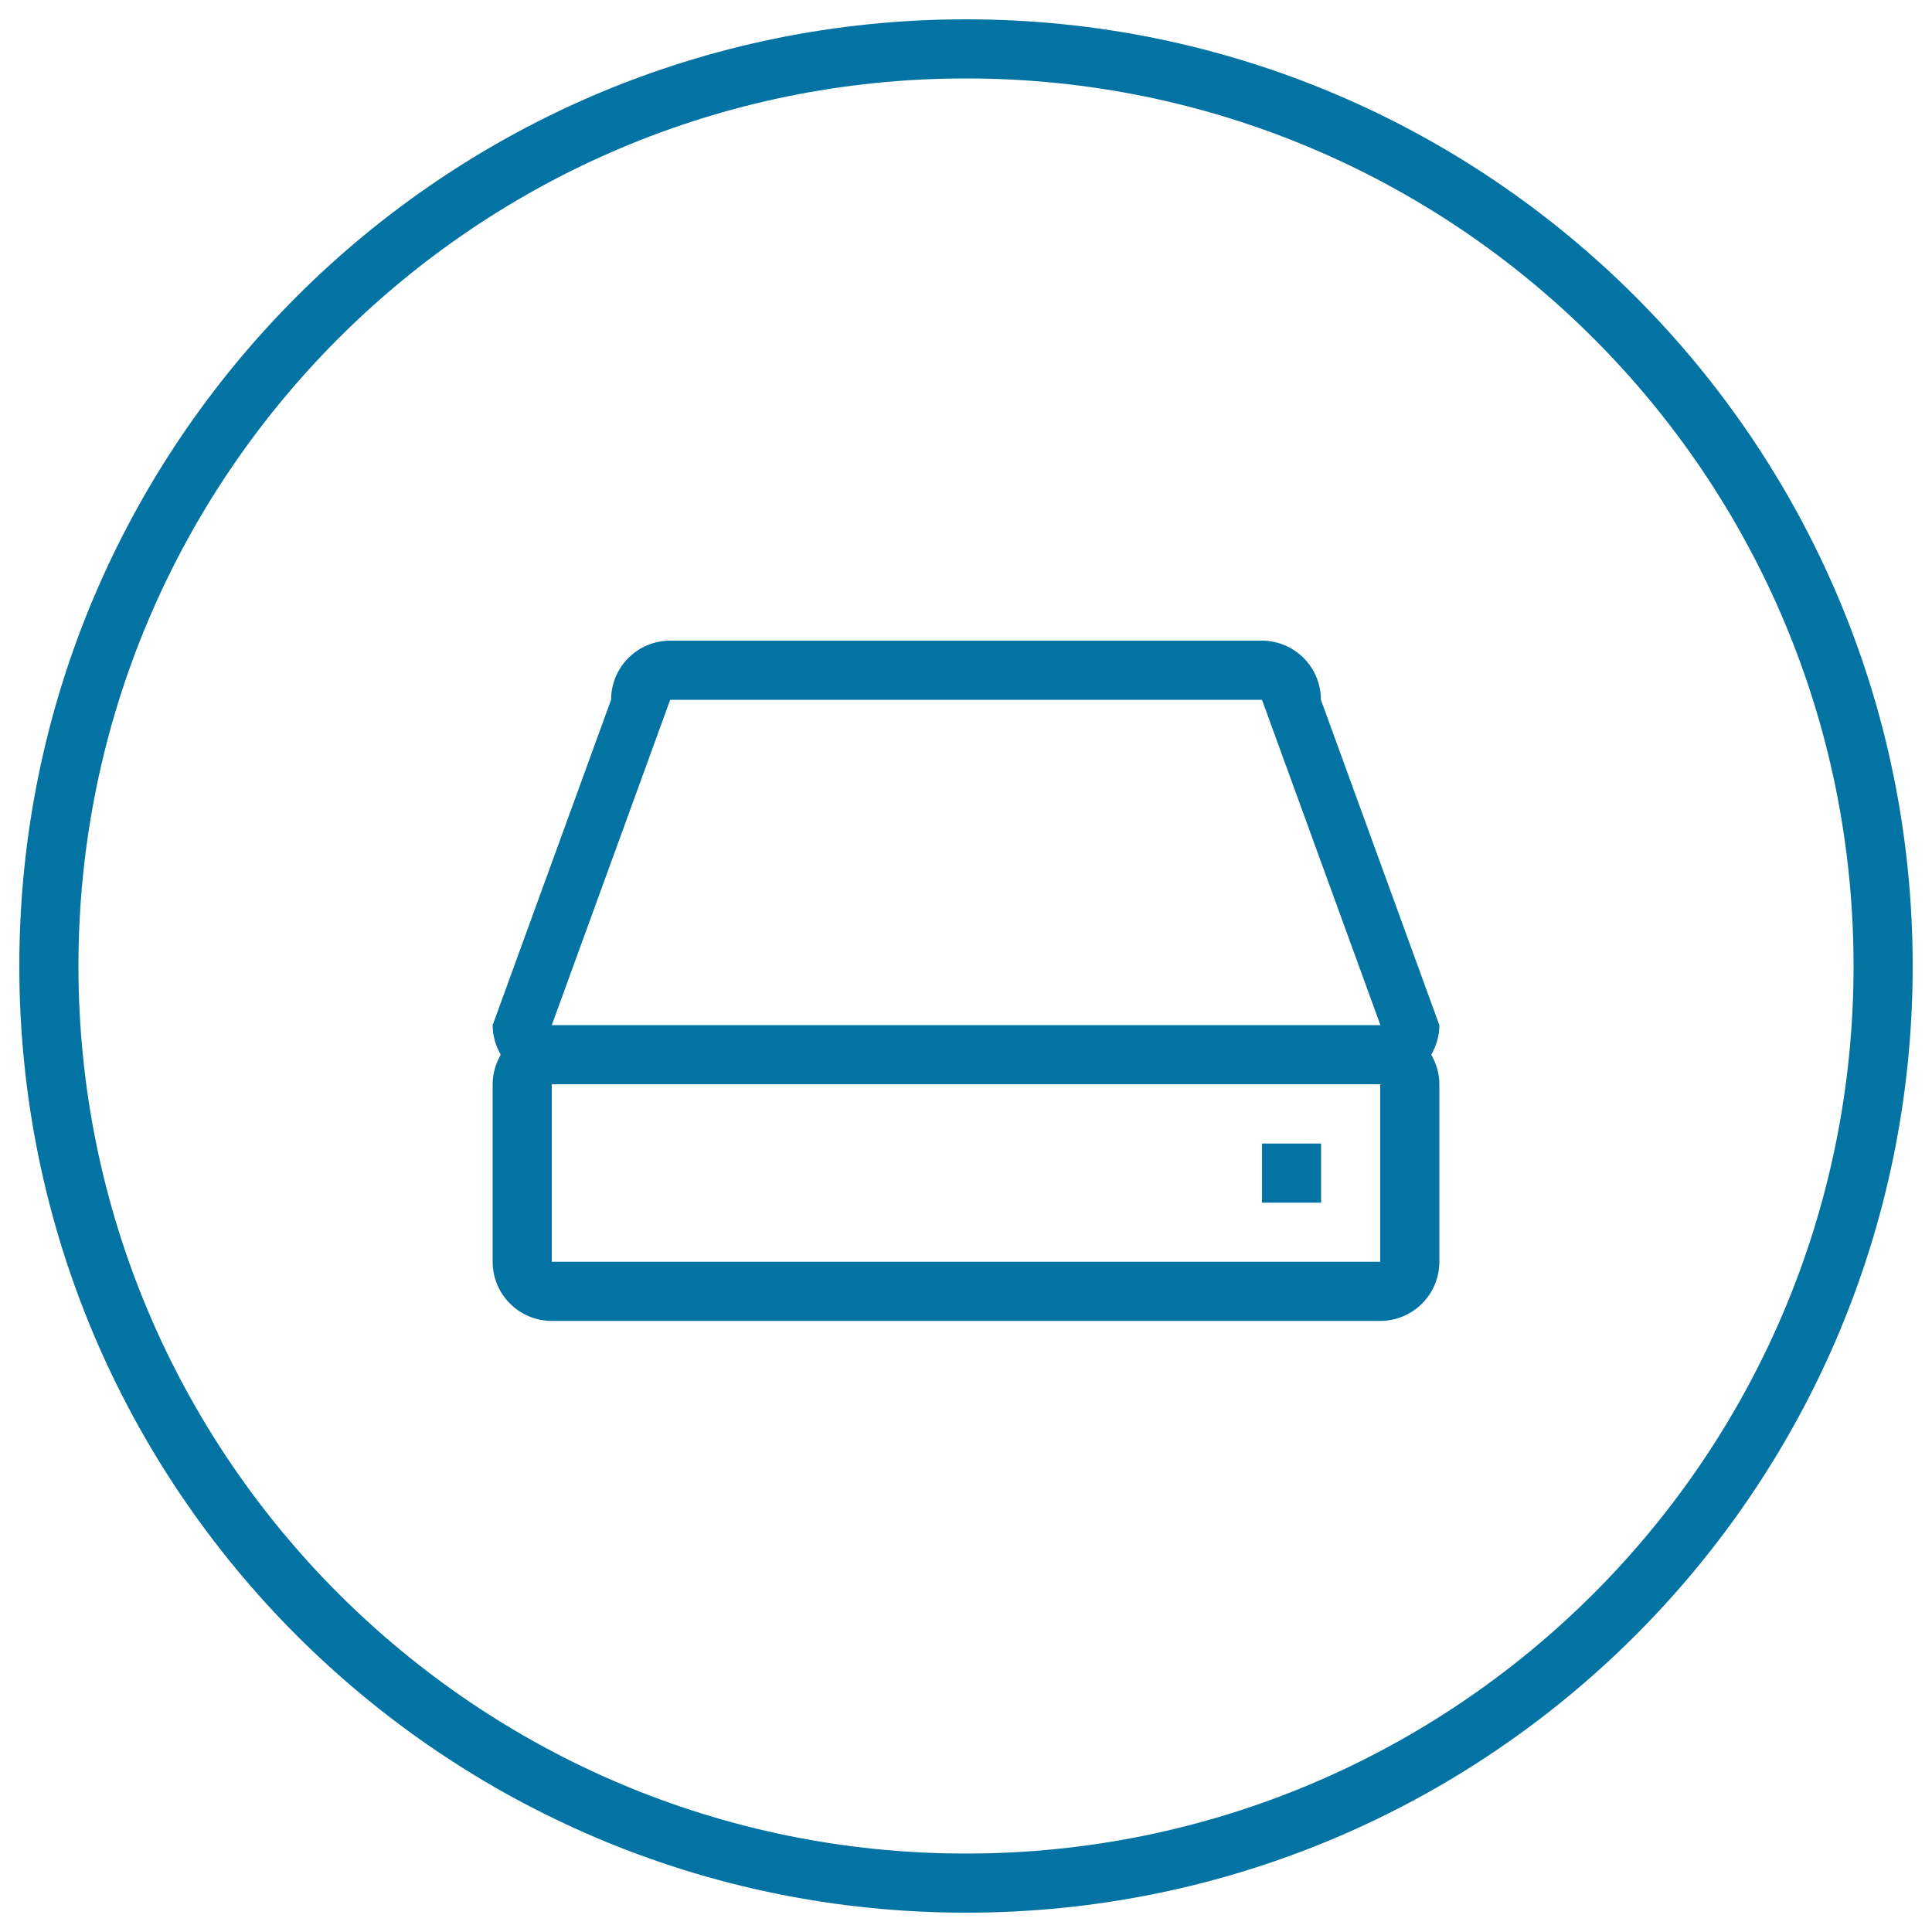
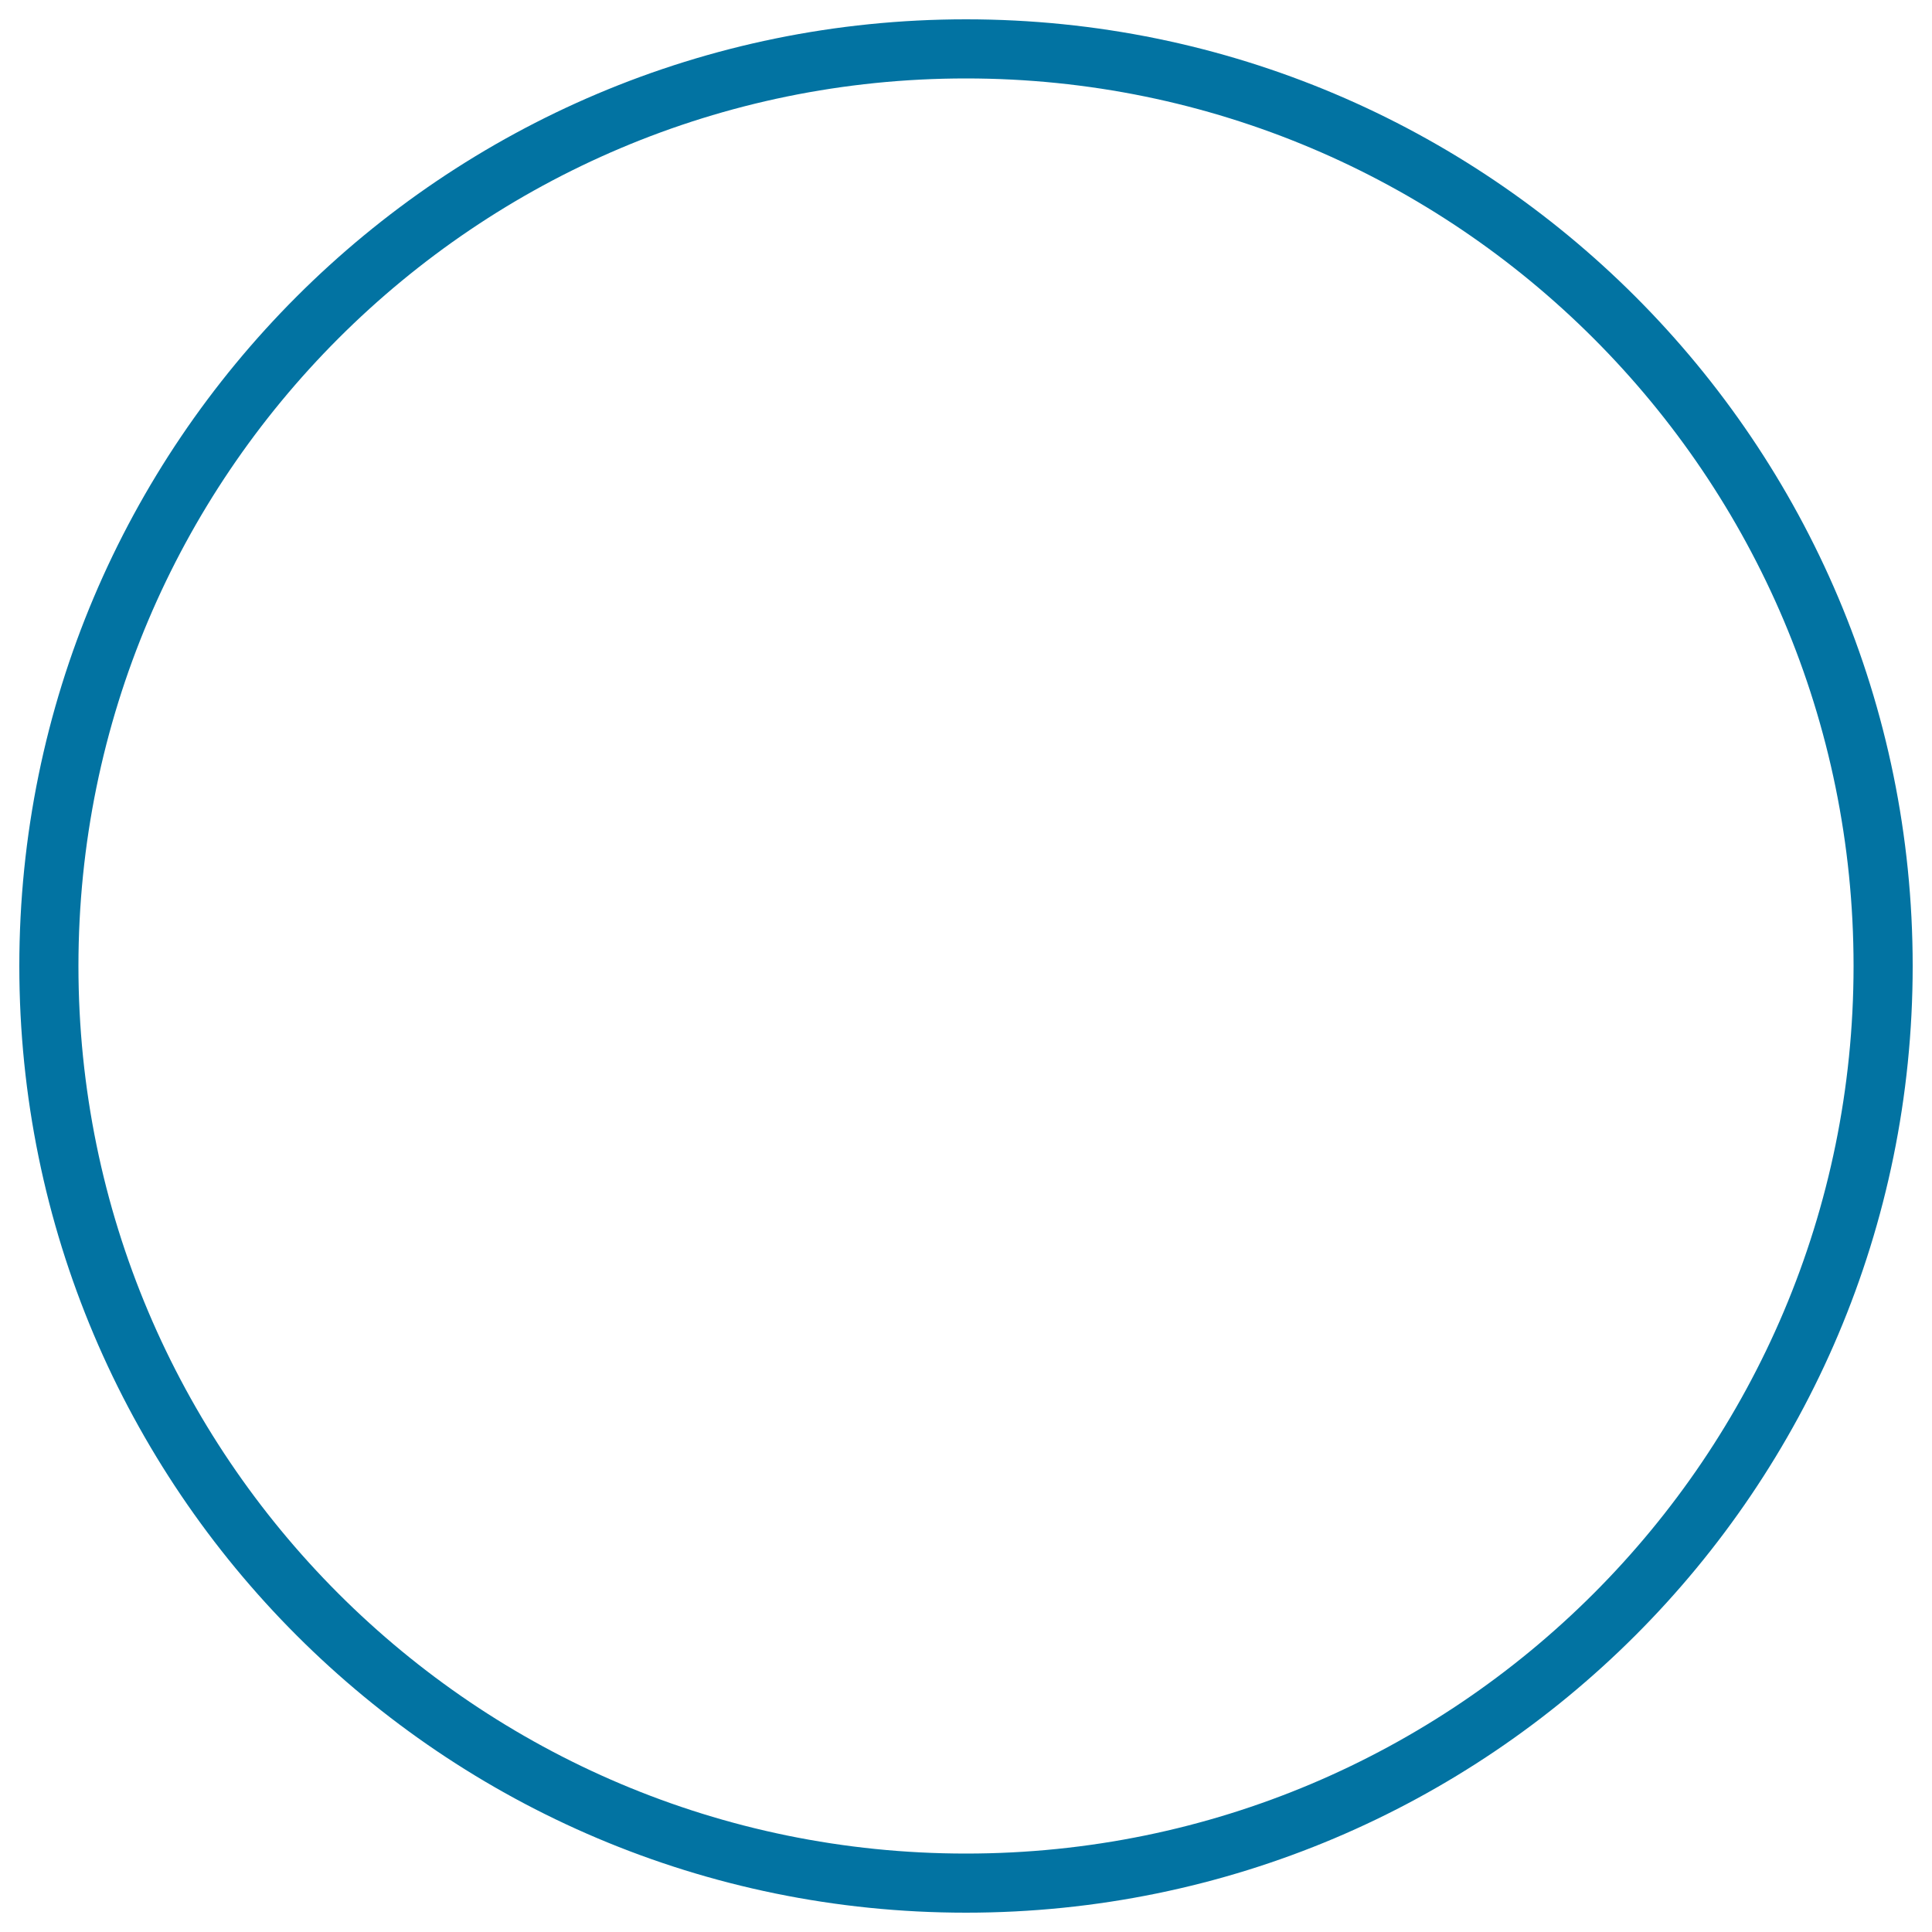
<svg xmlns="http://www.w3.org/2000/svg" viewBox="0 0 1000 1000" style="fill:#0273a2">
  <title>Projector Outlined Symbol In Circular Button SVG icon</title>
  <g>
    <g>
      <g id="circle_39_">
        <g>
          <path d="M500,10C229.4,10,10,229.4,10,500s219.4,490,490,490c270.6,0,490-219.4,490-490S770.6,10,500,10z M500,959.4C246.3,959.4,40.6,753.7,40.6,500C40.6,246.3,246.3,40.6,500,40.6c253.7,0,459.4,205.7,459.4,459.4C959.4,753.7,753.7,959.4,500,959.4z" />
        </g>
      </g>
      <g id="Rectangle_2">
        <g>
-           <path d="M683.8,591.9h-30.6v30.6h30.6V591.9z M745,530.6l-61.3-168.4c0-16.9-13.7-30.6-30.6-30.6H346.9c-16.9,0-30.6,13.7-30.6,30.6L255,530.6c0,5.6,1.6,10.8,4.2,15.3c-2.6,4.5-4.2,9.7-4.2,15.3v91.9c0,16.9,13.7,30.6,30.6,30.6h428.8c16.9,0,30.6-13.7,30.6-30.6v-91.9c0-5.6-1.6-10.8-4.2-15.3C743.4,541.4,745,536.2,745,530.6z M714.4,653.1H285.6v-91.9h428.8V653.1z M285.6,530.6l61.3-168.4h306.3l61.3,168.4H285.6z" />
-         </g>
+           </g>
      </g>
    </g>
  </g>
</svg>